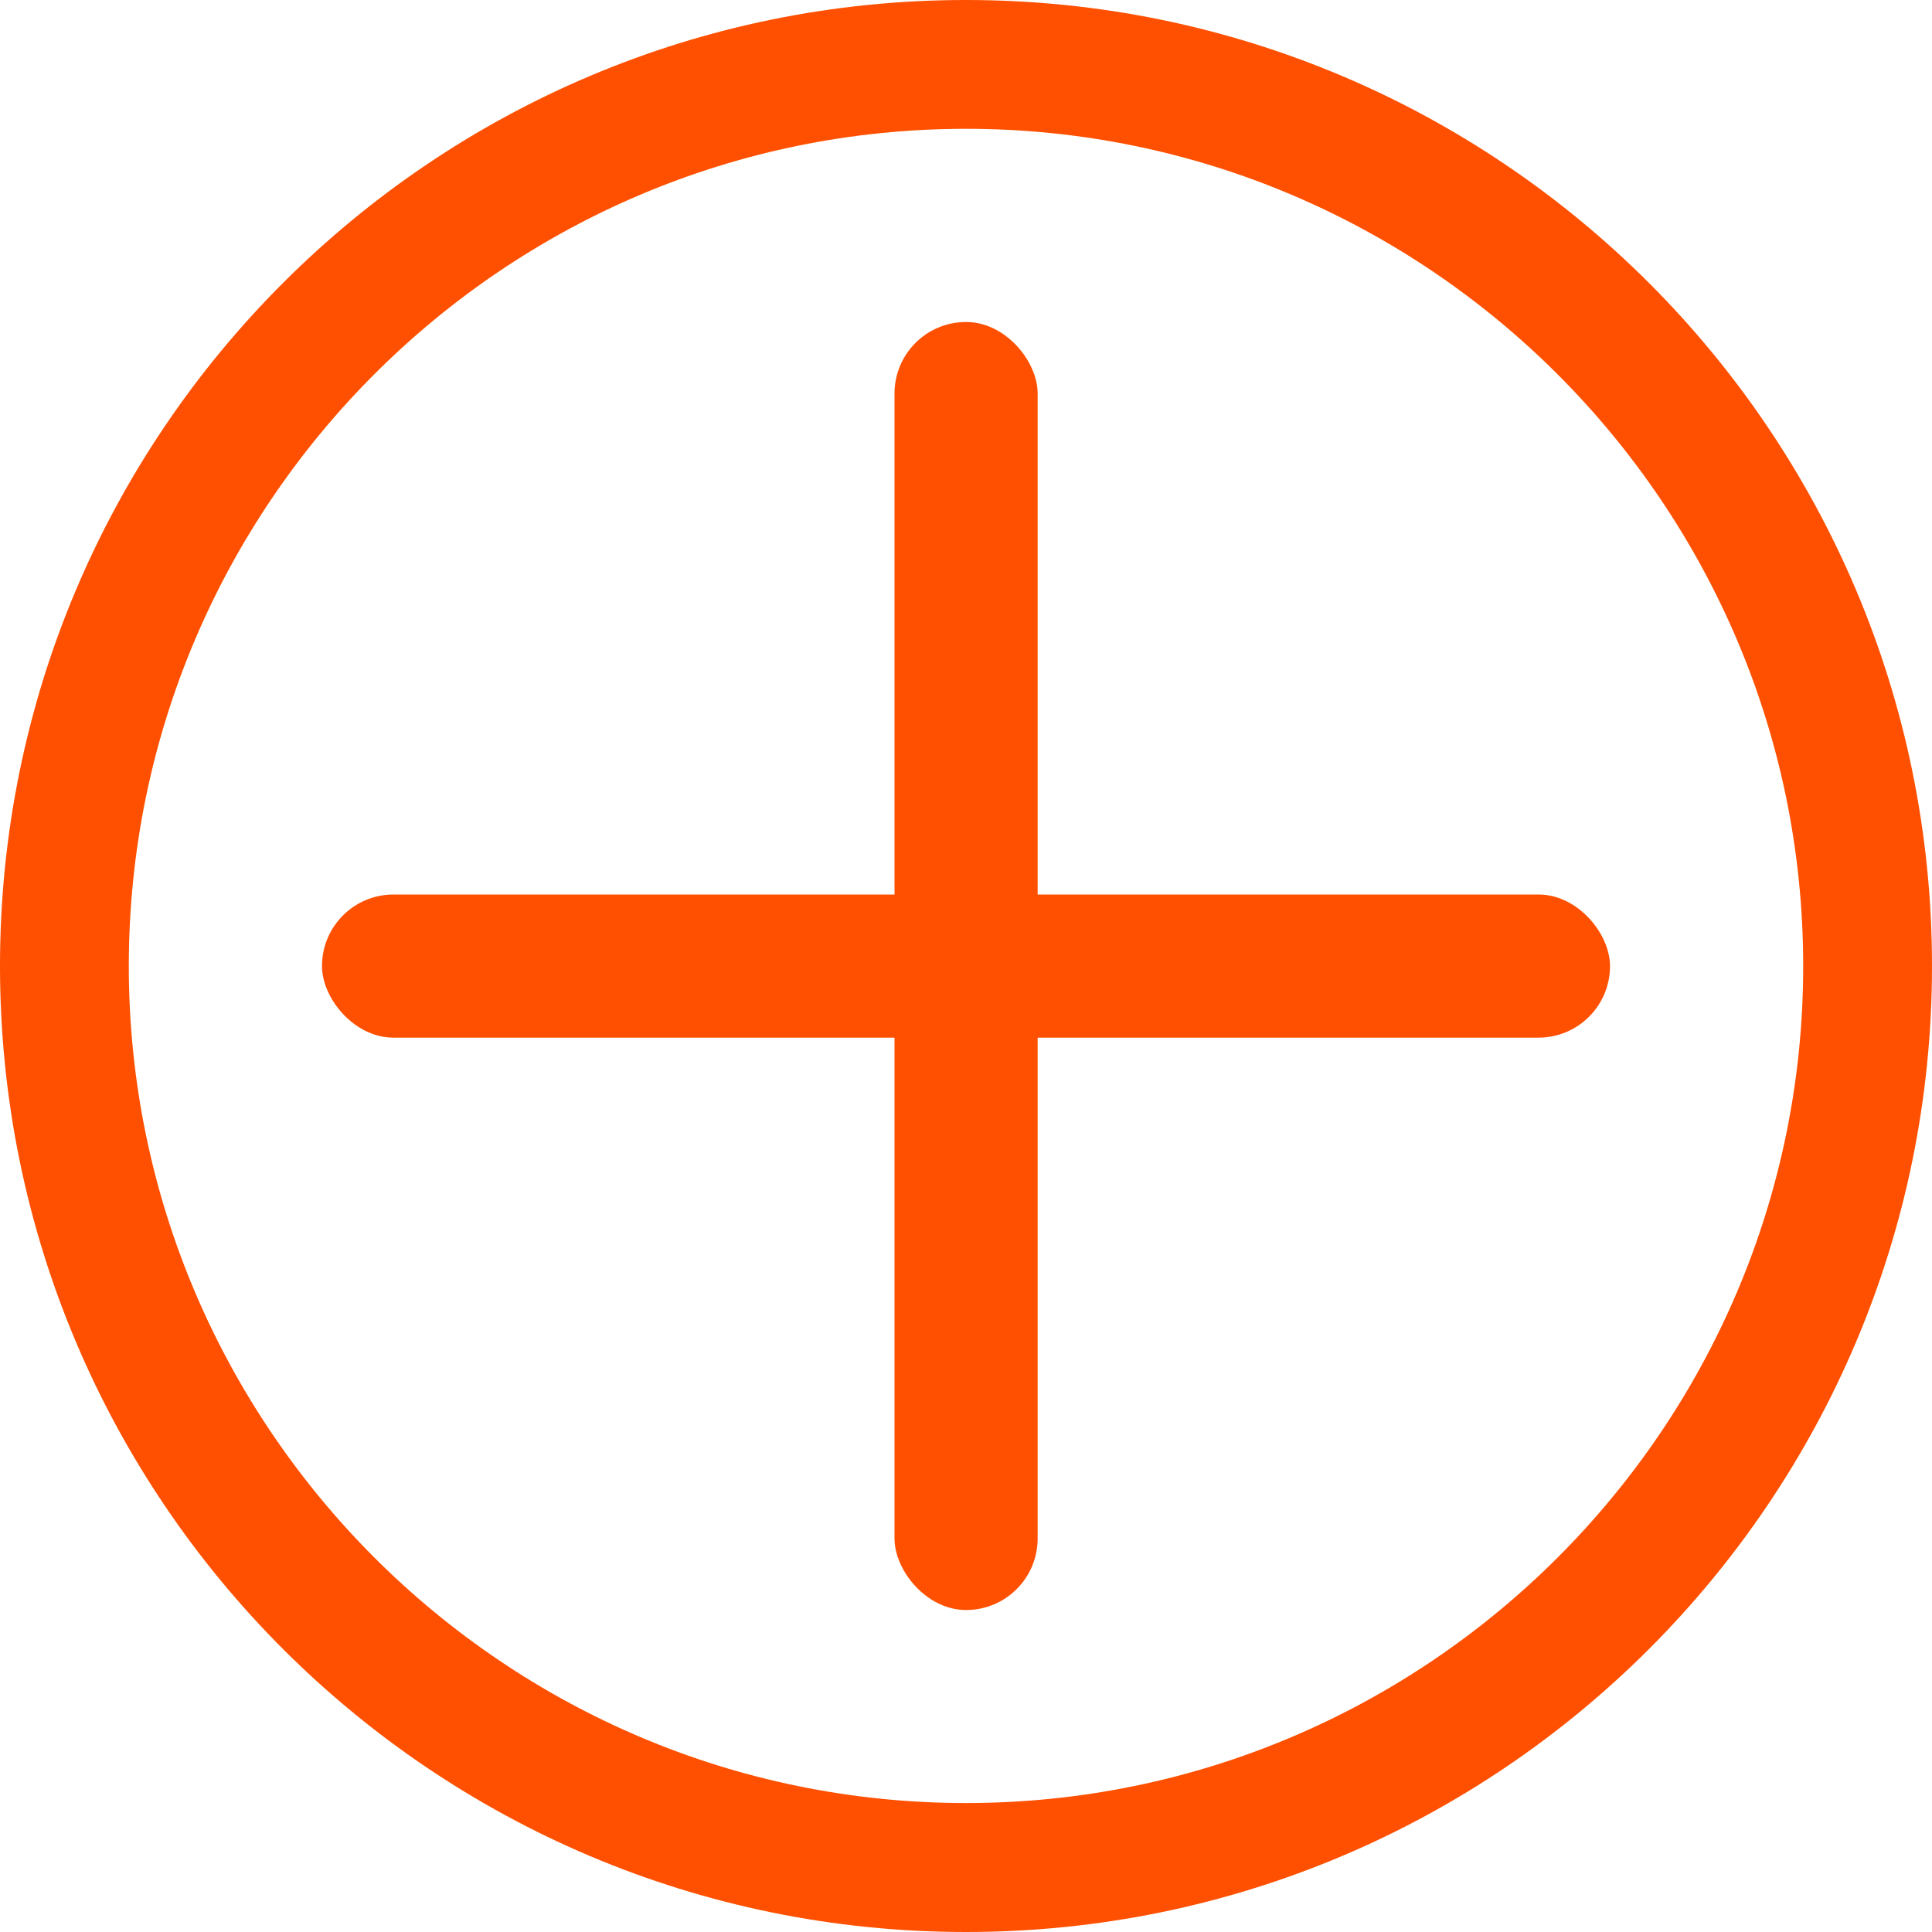
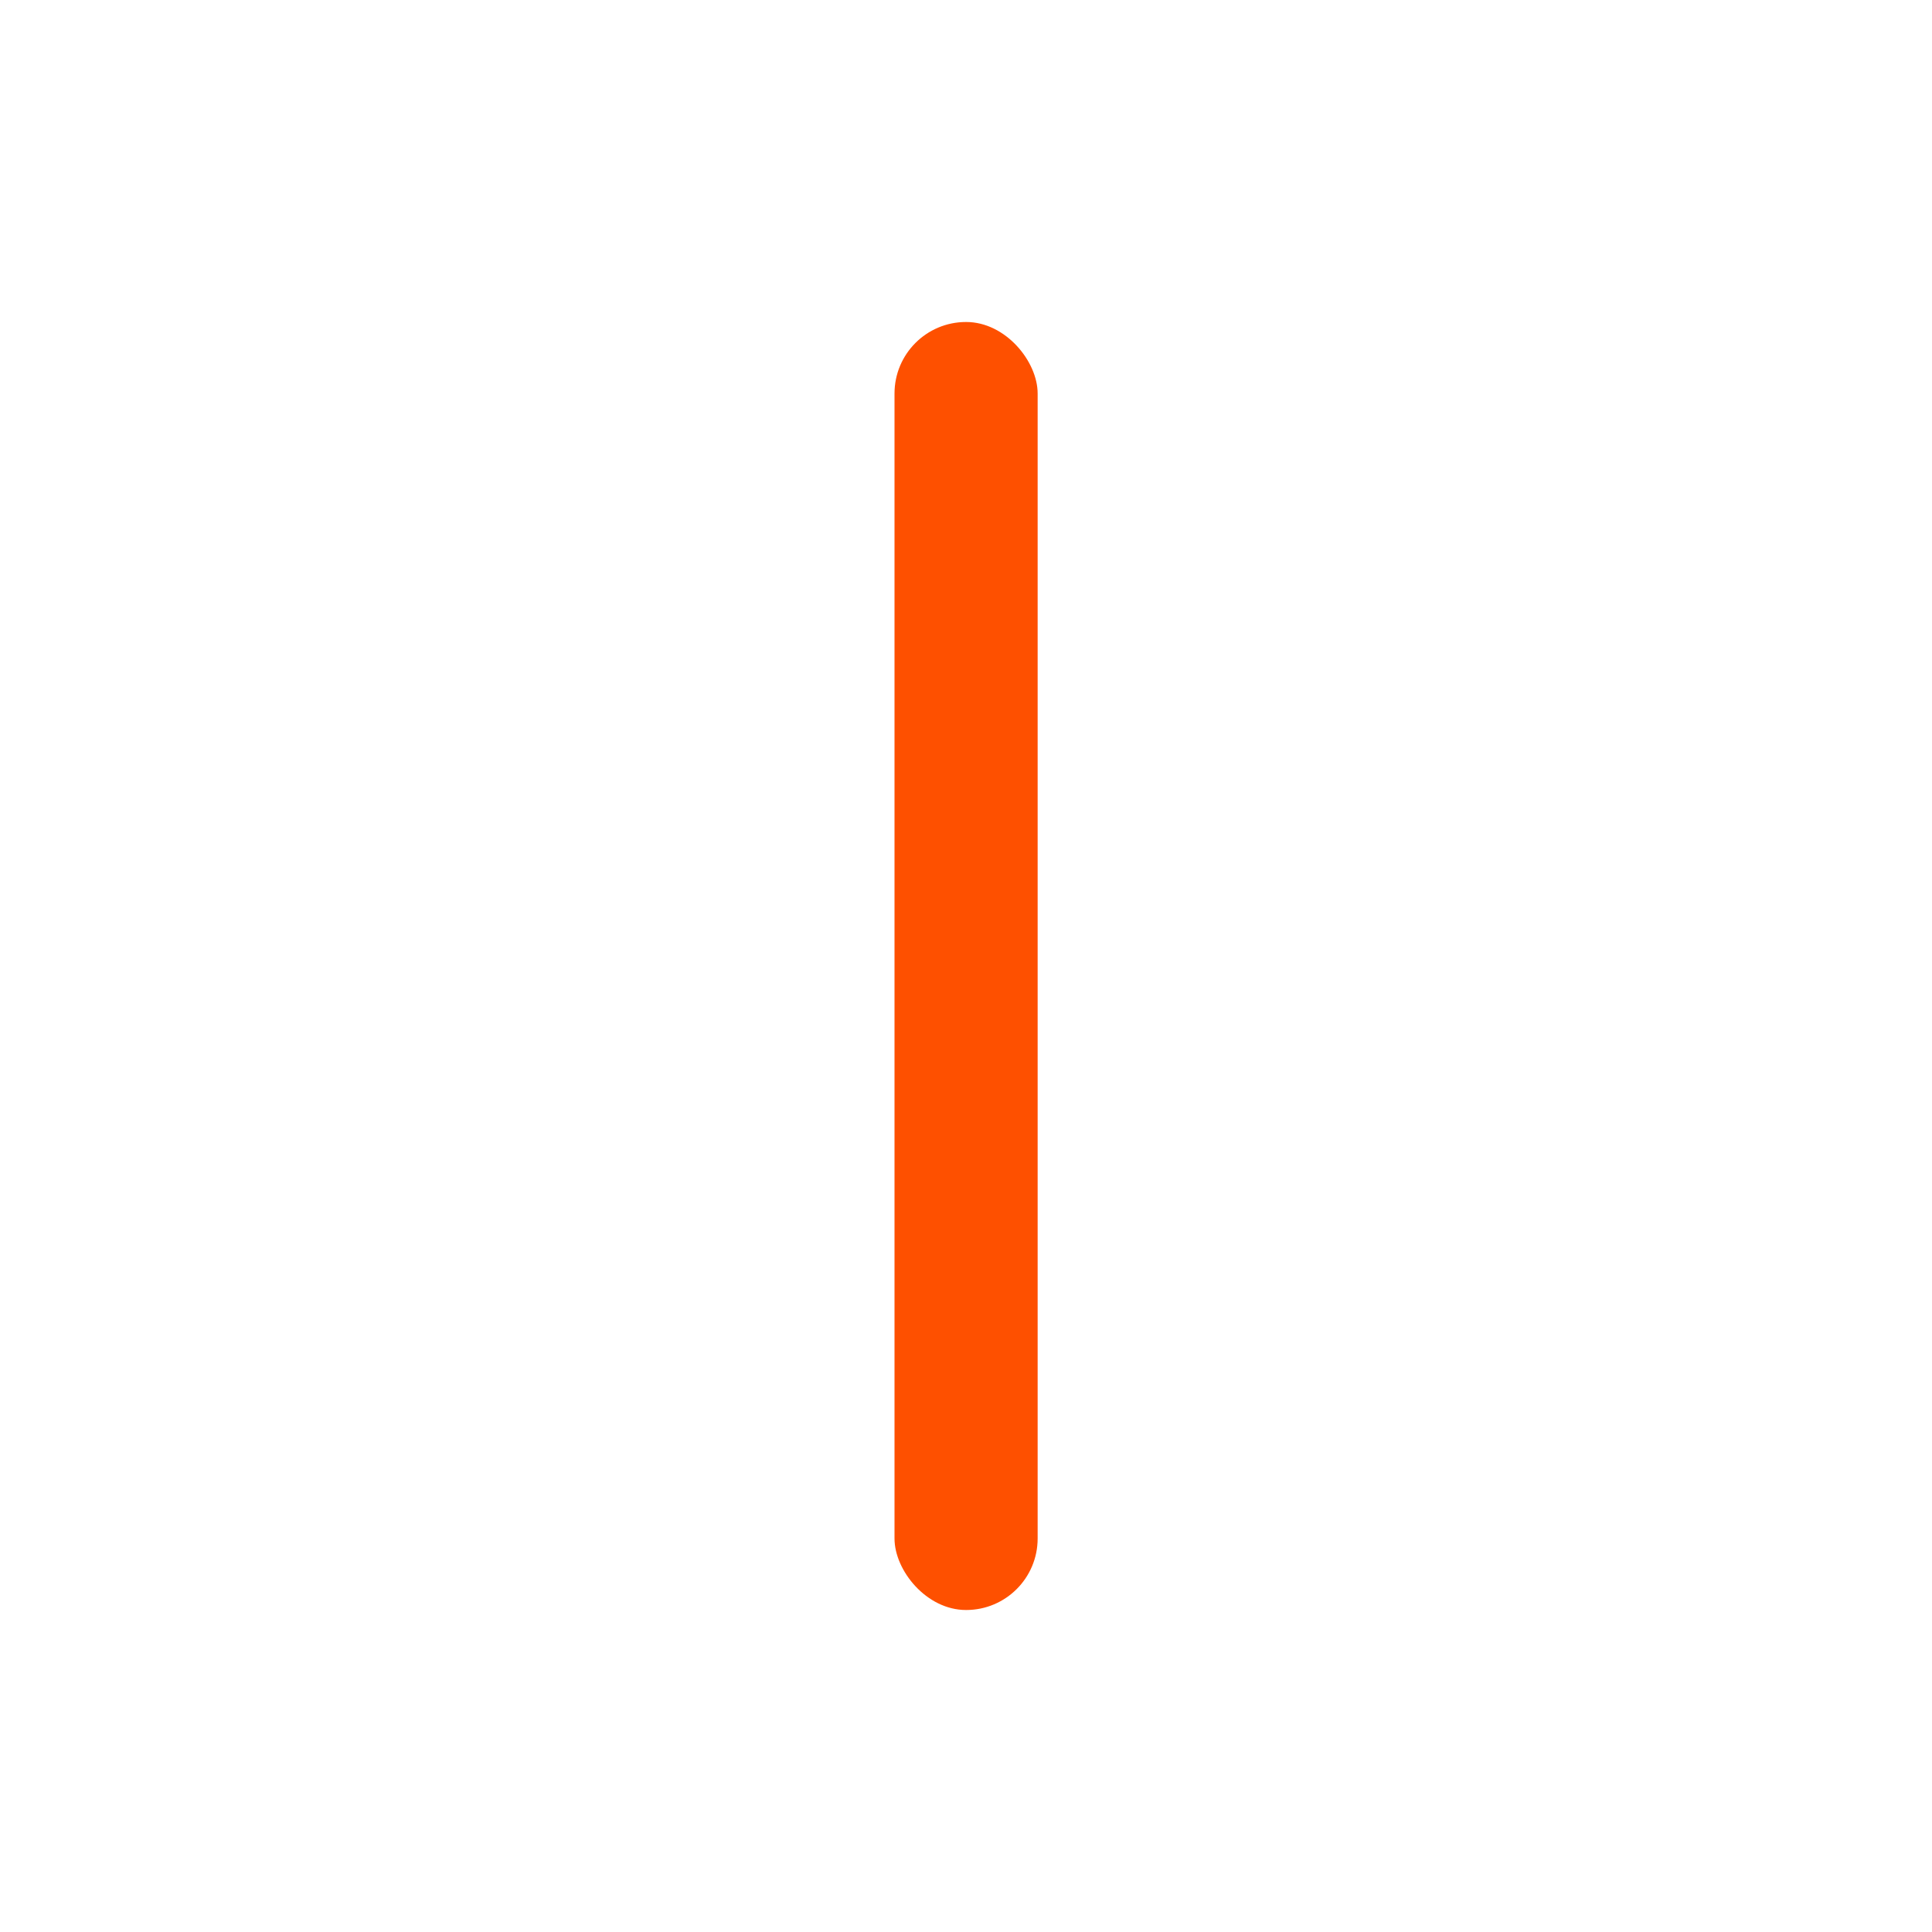
<svg xmlns="http://www.w3.org/2000/svg" width="12" height="12" viewBox="0 0 12 12" fill="none">
  <g clip-path="url(#clip0_2560_11762)">
    <rect x="5.556" y="2" width="0.889" height="8" rx="0.444" fill="#FE5000" />
-     <rect x="2" y="5.556" width="8" height="0.889" rx="0.444" fill="#FE5000" />
-     <path d="M6 0.8C8.866 0.8 11.2 3.134 11.2 6C11.2 8.866 8.866 11.199 6 11.199C3.134 11.199 0.8 8.866 0.8 6C0.8 3.135 3.13 0.8 6 0.8ZM6 0C2.687 0 0 2.687 0 6C0 9.313 2.687 12 6 12C9.313 12 12 9.313 12 6C12 2.687 9.313 0 6 0Z" fill="#FE5000" />
  </g>
  <defs>
    <clipPath id="clip0_2560_11762">
      <rect width="12" height="12" fill="white" />
    </clipPath>
  </defs>
</svg>